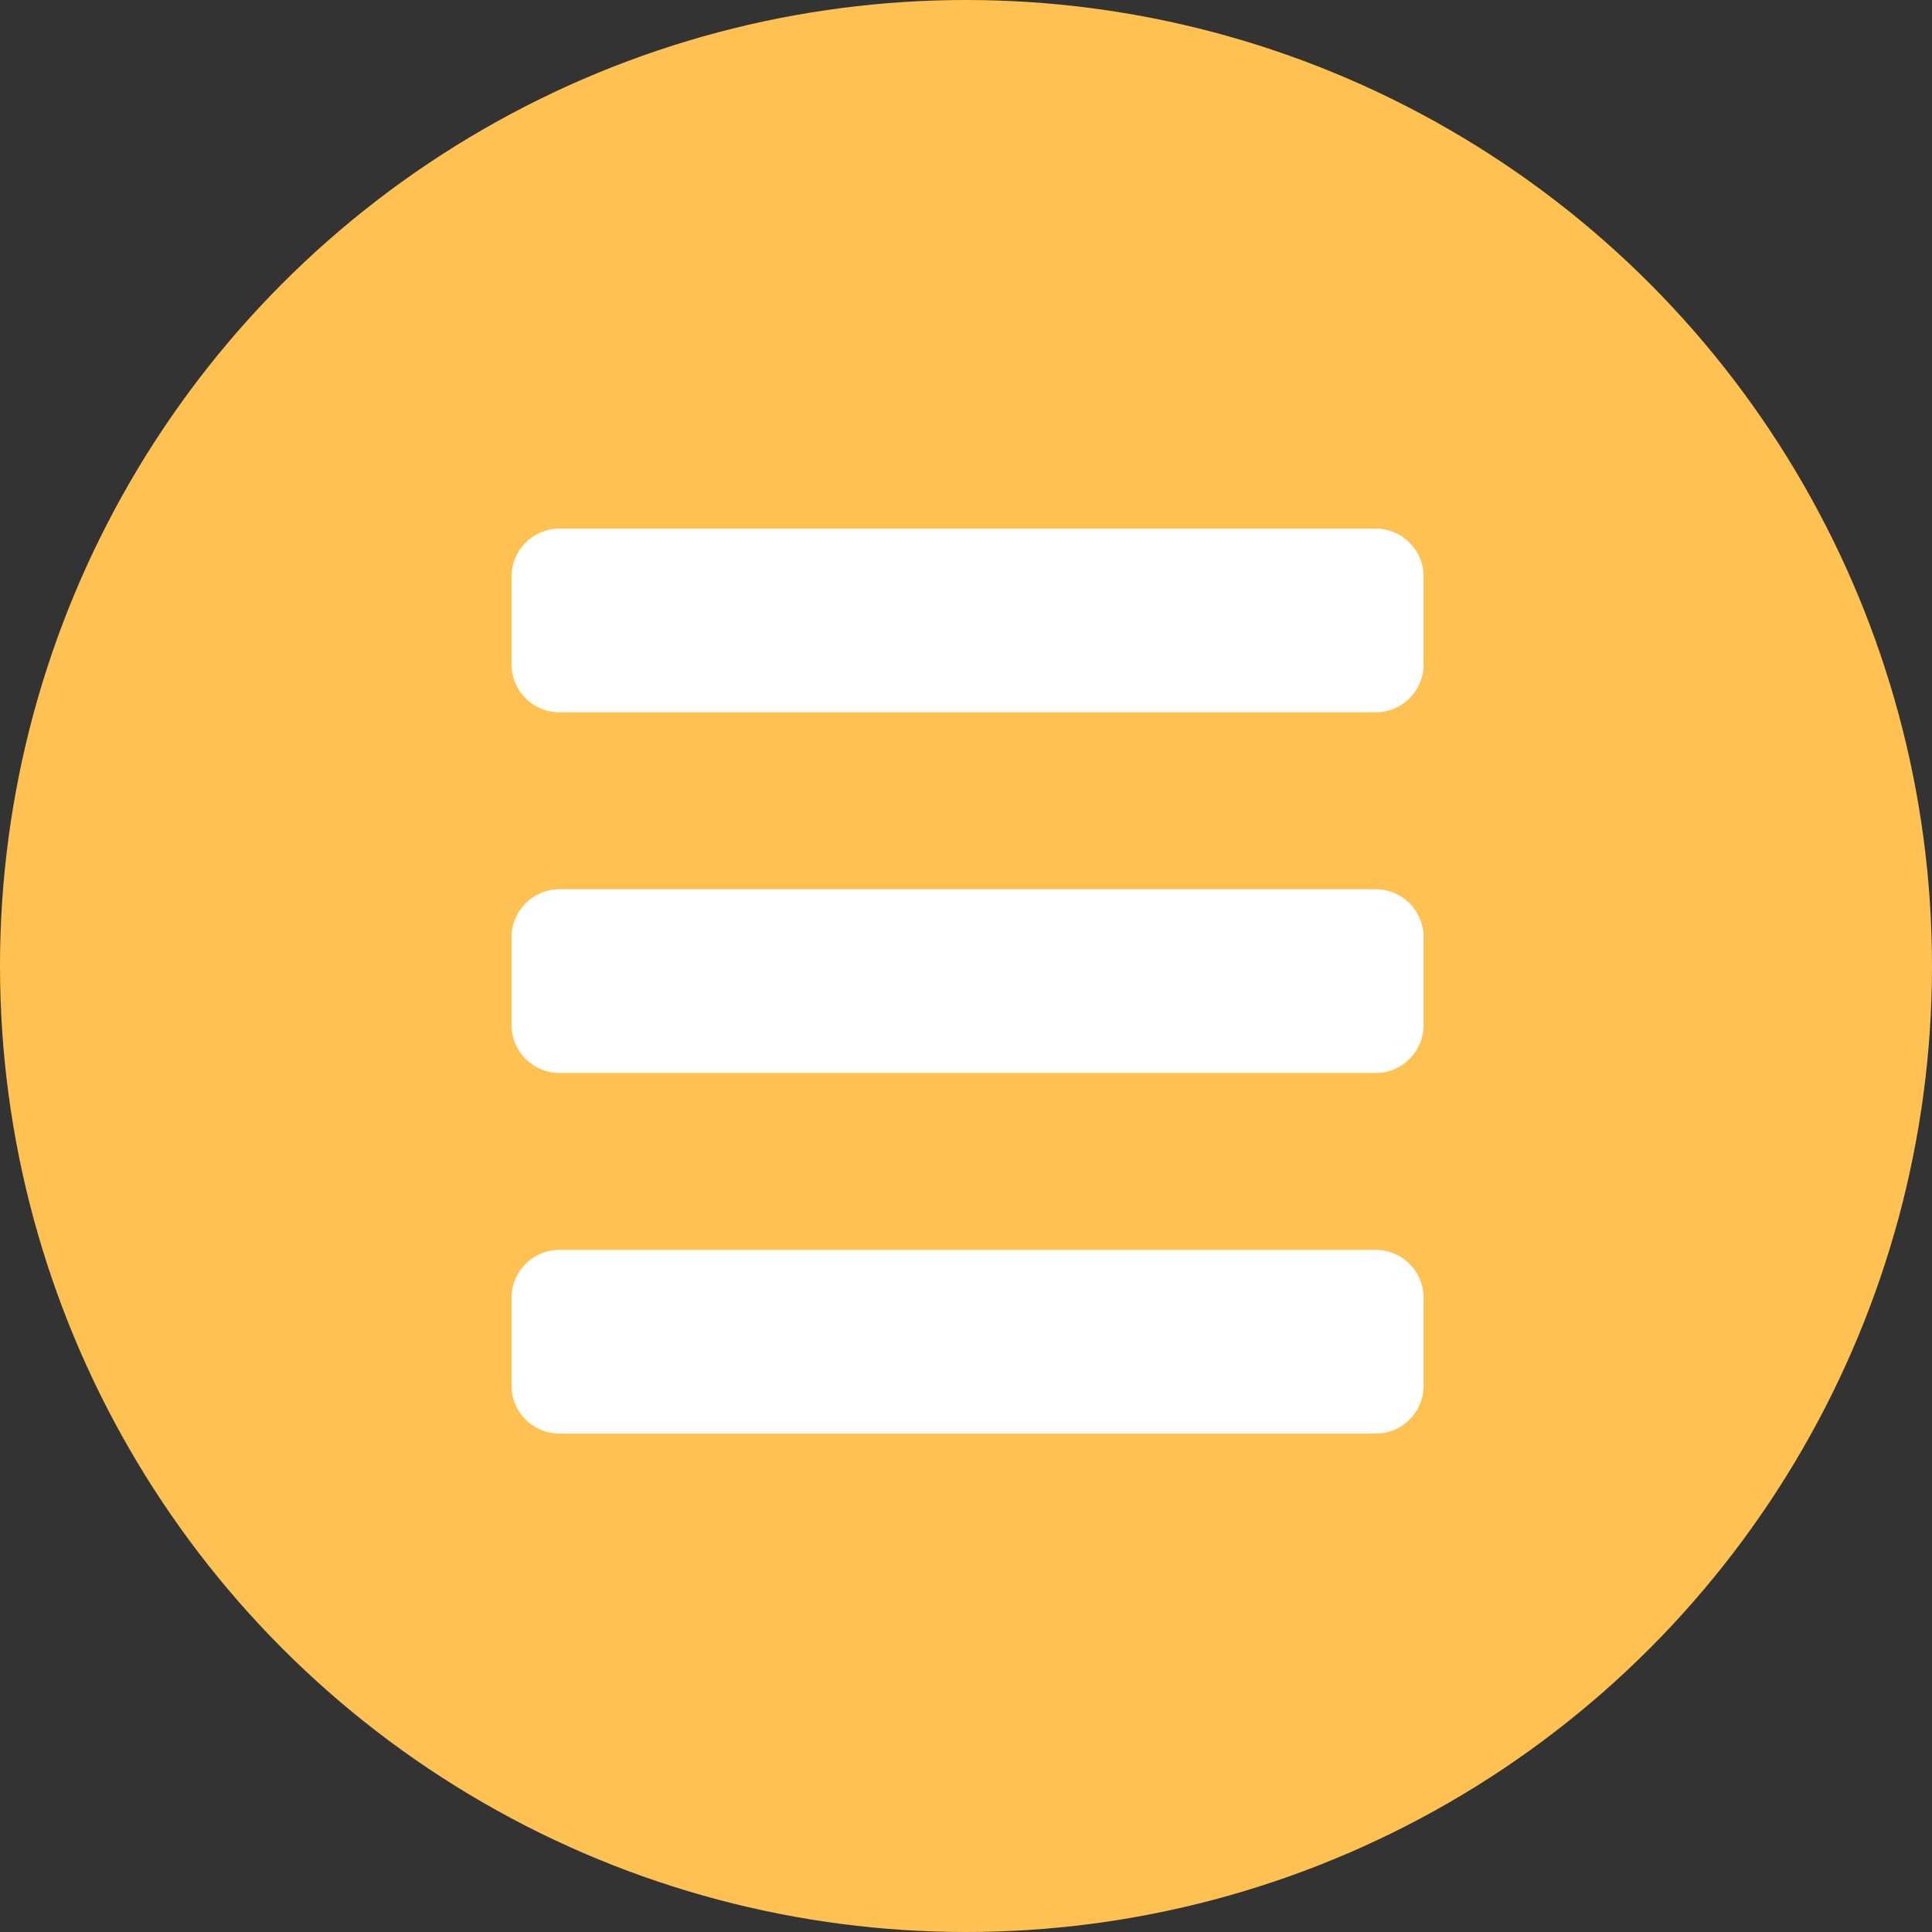
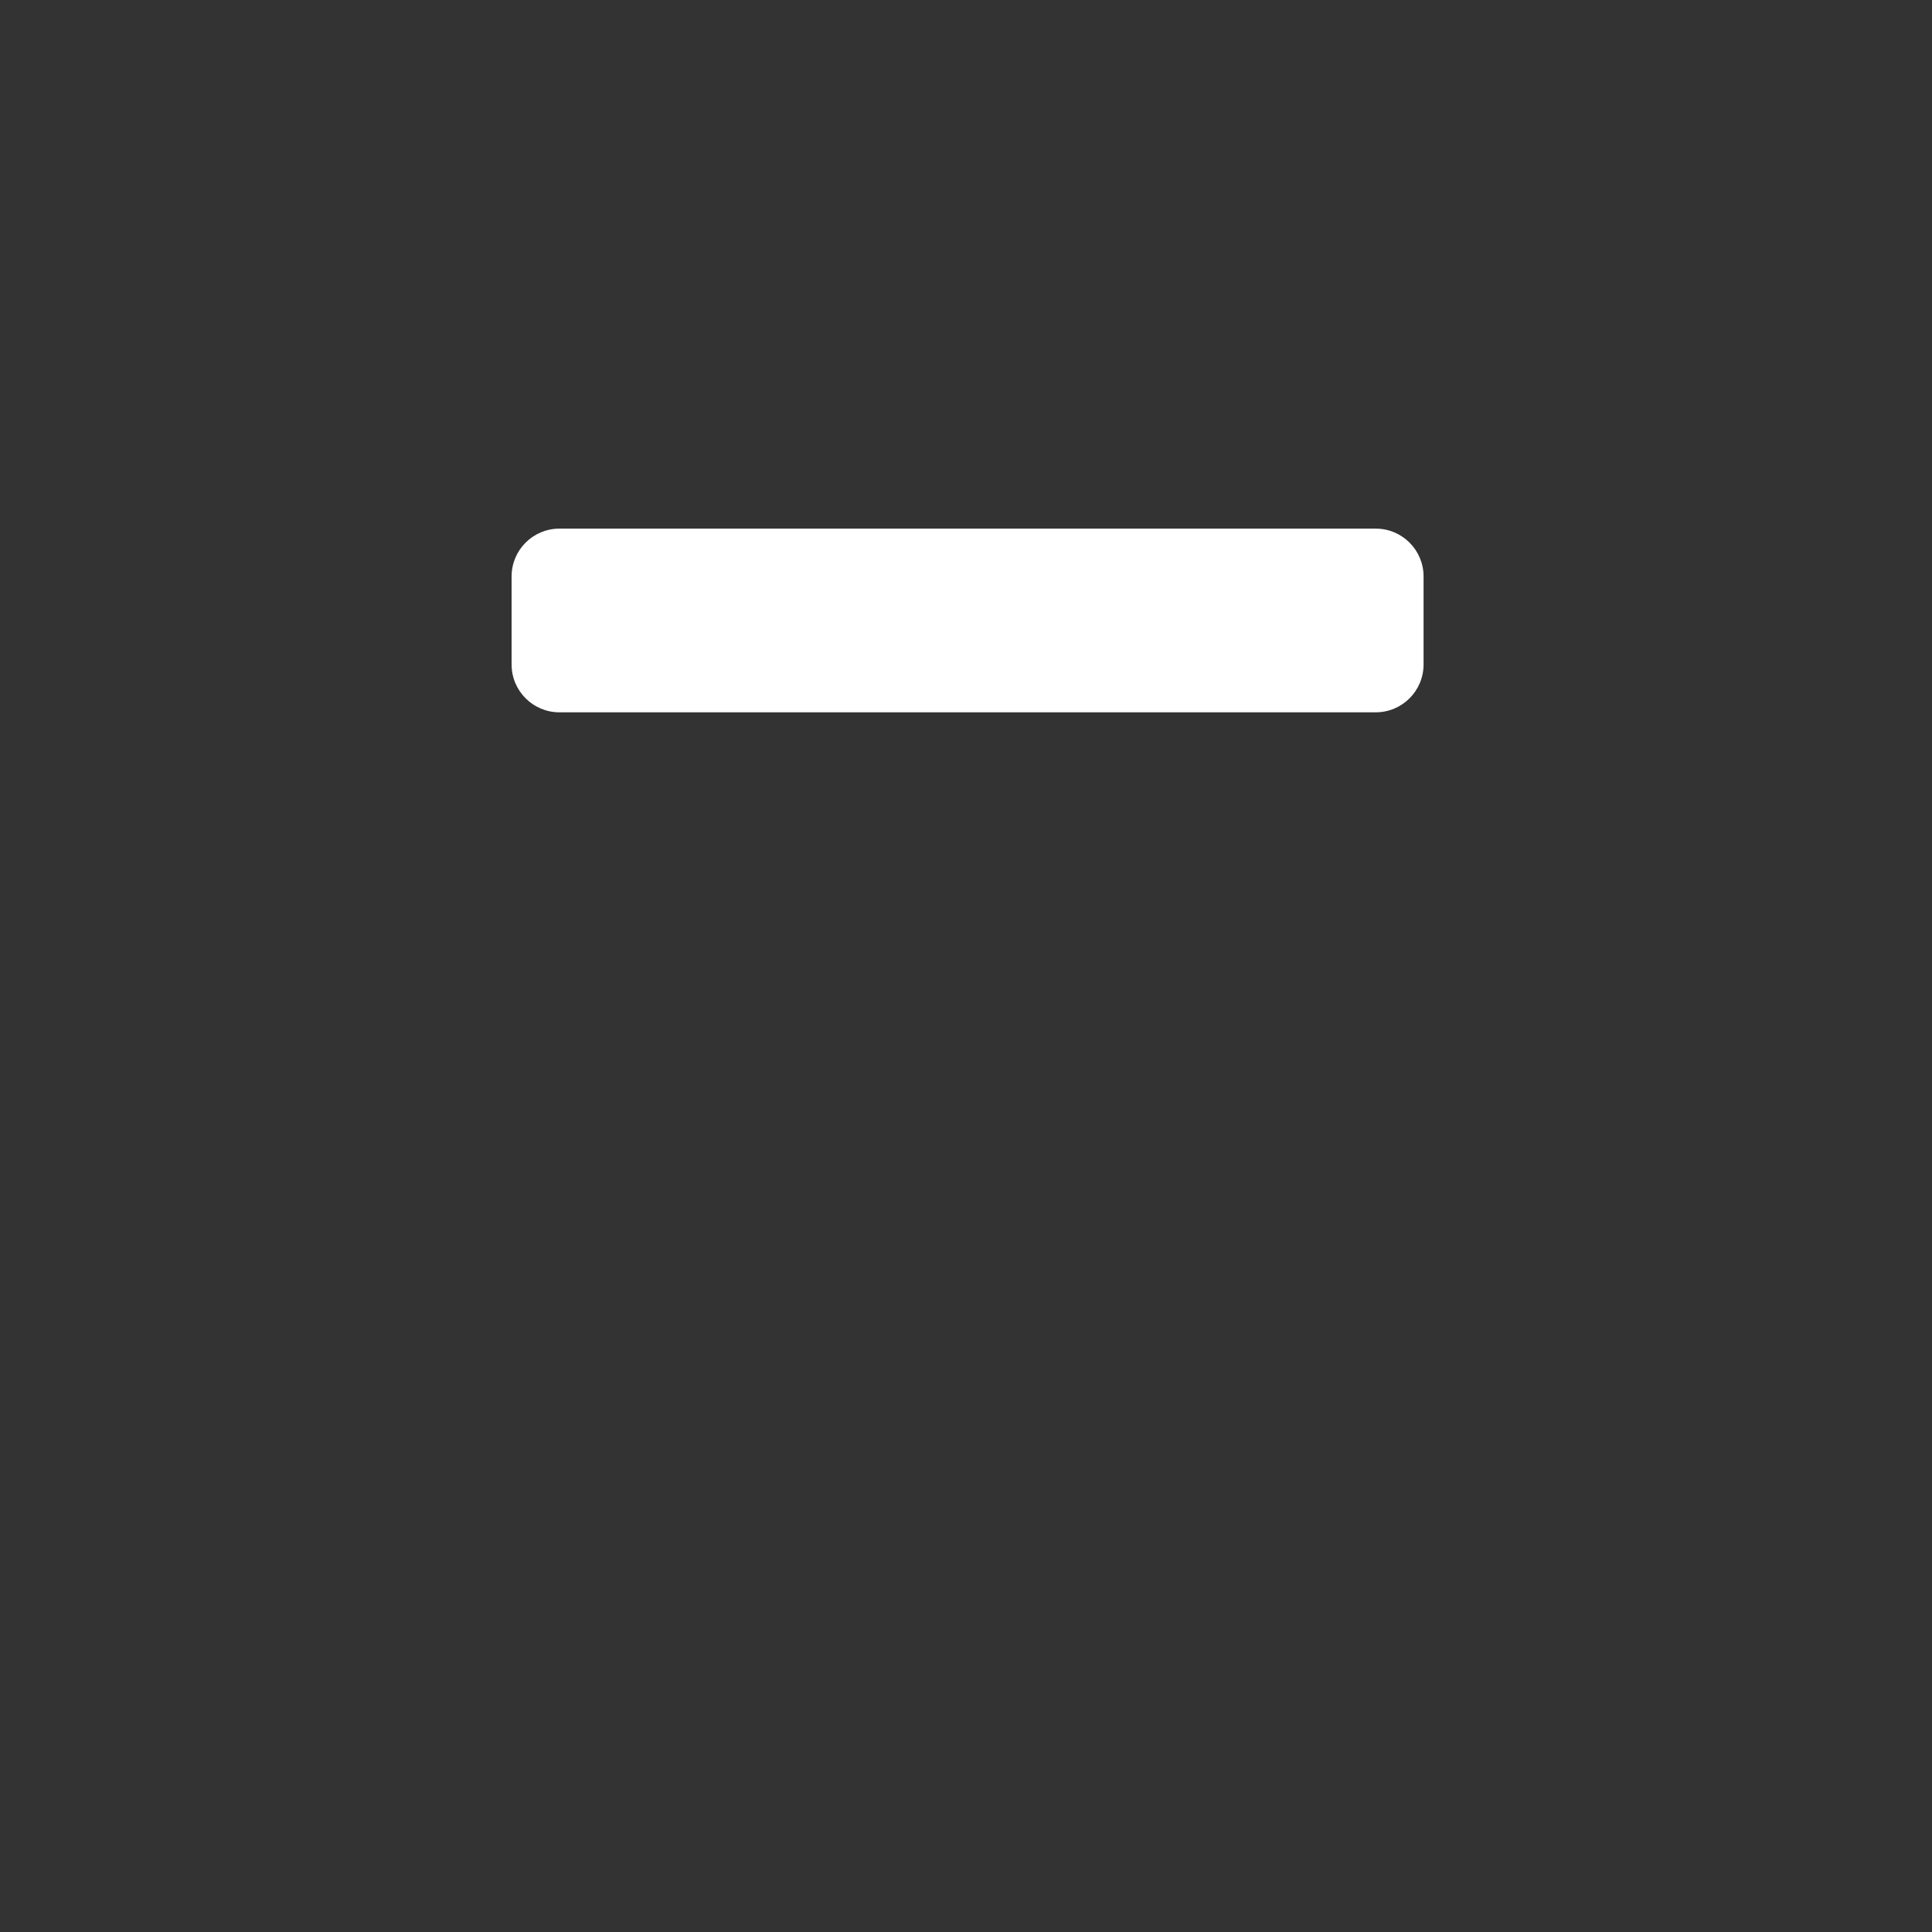
<svg xmlns="http://www.w3.org/2000/svg" version="1.1" x="0px" y="0px" width="300px" height="300px" viewBox="0 0 300 300" enable-background="new 0 0 300 300" xml:space="preserve">
  <rect x="0" y="0" width="300" height="300" fill="#333333" stroke="none" />
  <defs>
</defs>
-   <circle fill="#FFC252" cx="150" cy="150" r="150" />
-   <path fill="#FFFFFF" d="M221.051,103.178c0,4.104-3.326,7.43-7.43,7.43H86.869c-4.104,0-7.43-3.326-7.43-7.43V89.514  c0-4.104,3.326-7.43,7.43-7.43h126.752c4.104,0,7.43,3.326,7.43,7.43V103.178z" />
-   <path fill="#FFFFFF" d="M221.051,159.178c0,4.104-3.326,7.43-7.43,7.43H86.869c-4.104,0-7.43-3.326-7.43-7.43v-13.664  c0-4.104,3.326-7.43,7.43-7.43h126.752c4.104,0,7.43,3.326,7.43,7.43V159.178z" />
-   <path fill="#FFFFFF" d="M221.051,215.178c0,4.104-3.326,7.43-7.43,7.43H86.869c-4.104,0-7.43-3.326-7.43-7.43v-13.664  c0-4.104,3.326-7.43,7.43-7.43h126.752c4.104,0,7.43,3.326,7.43,7.43V215.178z" />
+   <path fill="#FFFFFF" d="M221.051,103.178c0,4.104-3.326,7.43-7.43,7.43H86.869c-4.104,0-7.43-3.326-7.43-7.43V89.514  c0-4.104,3.326-7.43,7.43-7.43h126.752c4.104,0,7.43,3.326,7.43,7.43z" />
</svg>